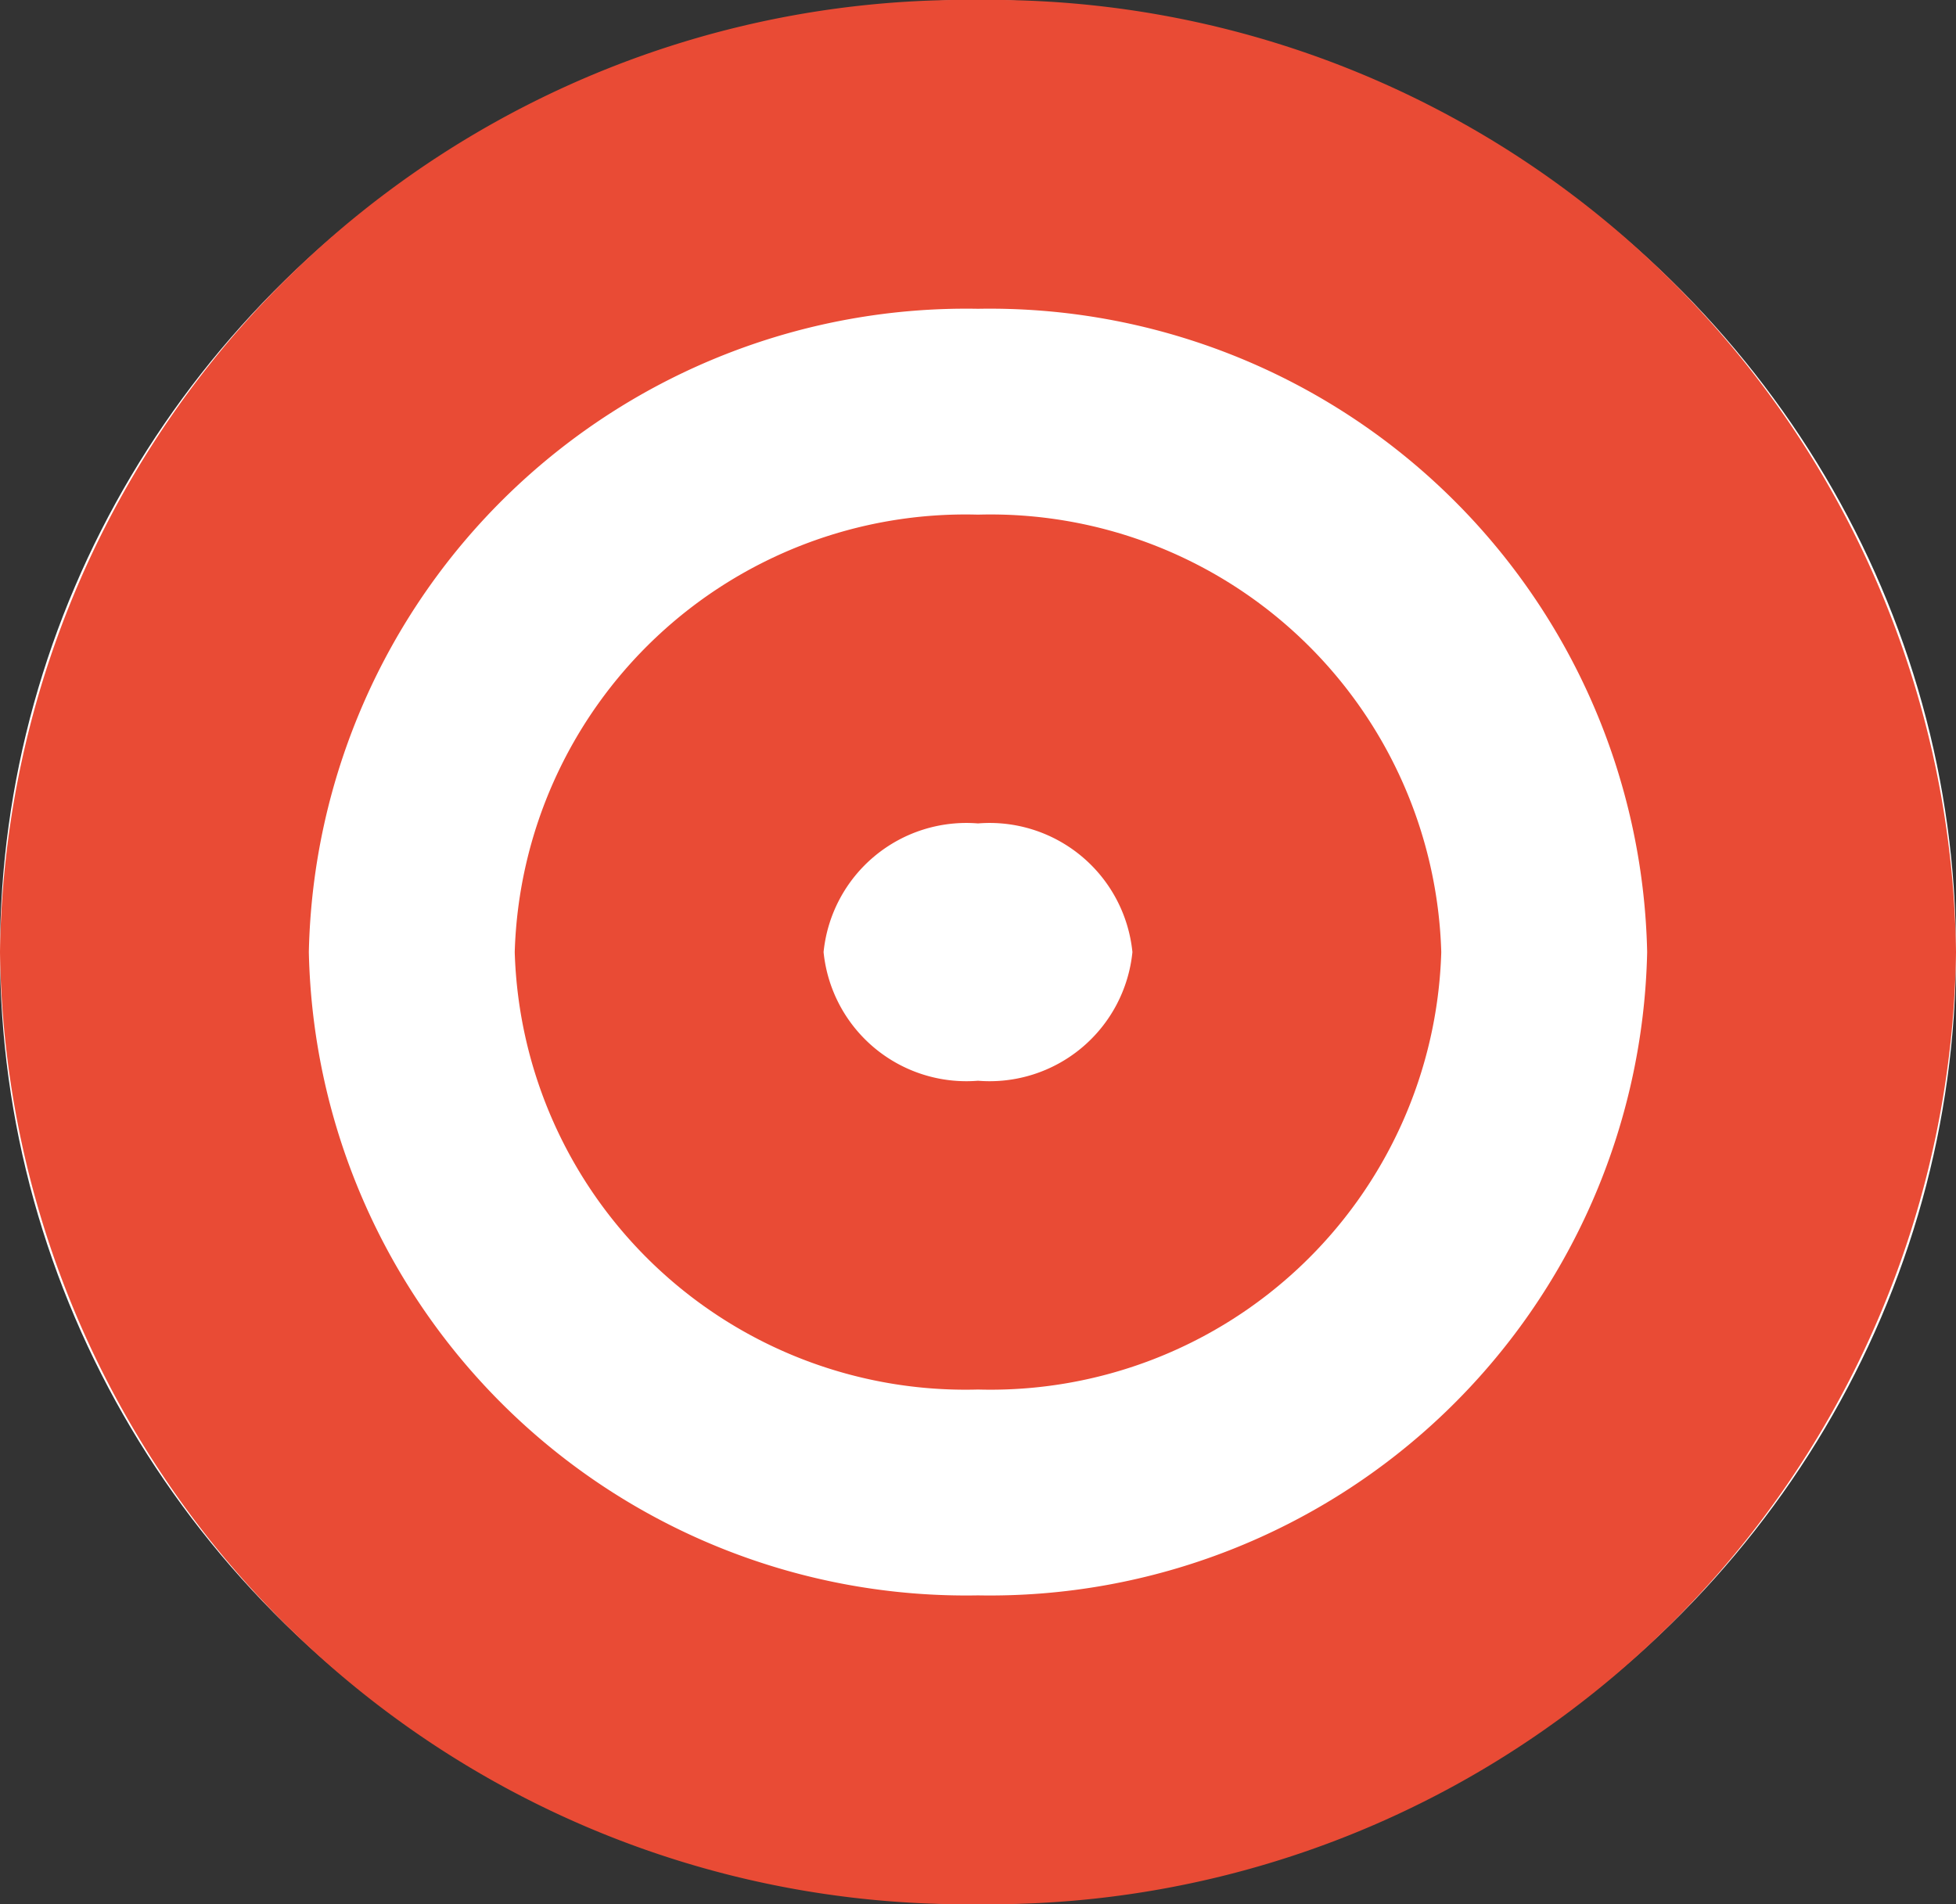
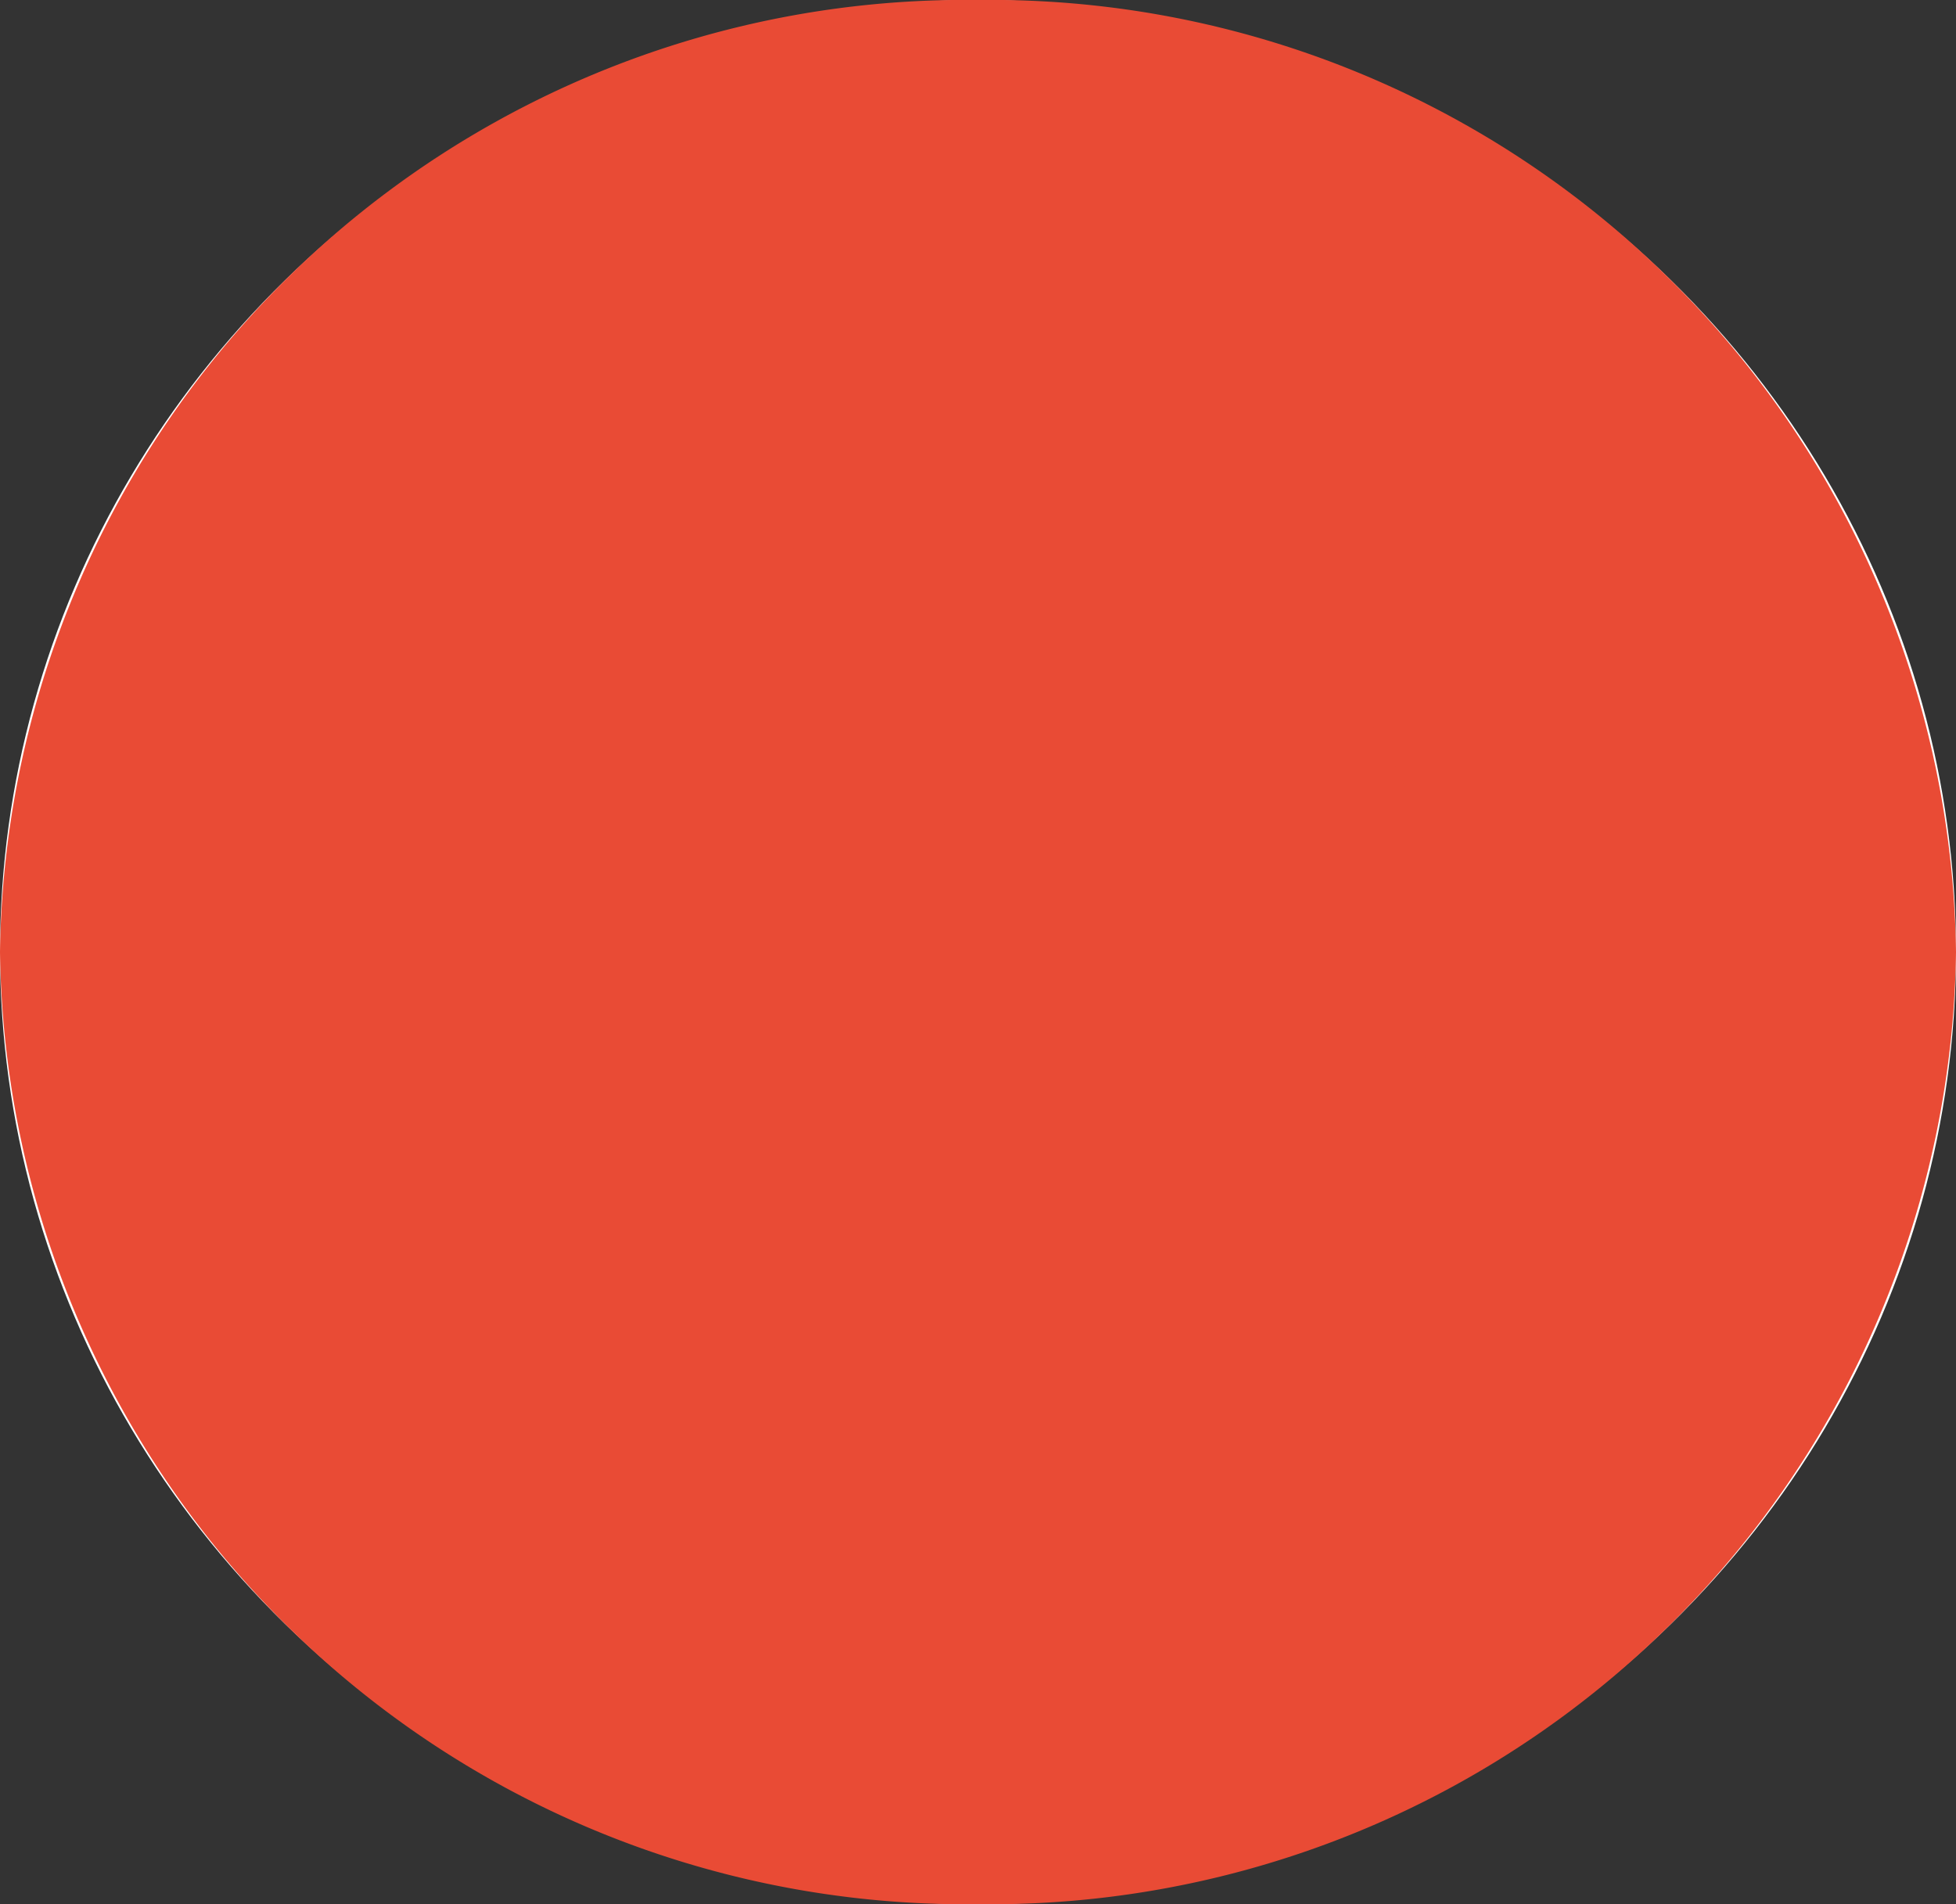
<svg xmlns="http://www.w3.org/2000/svg" width="38" height="37" viewBox="0 0 38 37">
  <rect x="0" y="0" width="38" height="37" fill="#333333" stroke="none" />
  <g transform="translate(0.268 -0.18)">
    <ellipse cx="19" cy="18.5" rx="19" ry="18.5" transform="translate(-0.268 0.18)" fill="#fff" />
-     <path d="M19,6A12.772,12.772,0,0,0,6,18.5,12.772,12.772,0,0,0,19,31,12.772,12.772,0,0,0,32,18.5,12.772,12.772,0,0,0,19,6m0-6A18.755,18.755,0,0,1,38,18.5,18.755,18.755,0,0,1,19,37,18.755,18.755,0,0,1,0,18.5,18.755,18.755,0,0,1,19,0Z" transform="translate(-0.268 0.18)" fill="#e94b35" />
-     <ellipse cx="9" cy="8.5" rx="9" ry="8.5" transform="translate(9.732 10.18)" fill="#fff" />
+     <path d="M19,6m0-6A18.755,18.755,0,0,1,38,18.5,18.755,18.755,0,0,1,19,37,18.755,18.755,0,0,1,0,18.5,18.755,18.755,0,0,1,19,0Z" transform="translate(-0.268 0.18)" fill="#e94b35" />
    <path d="M9,6A2.788,2.788,0,0,0,6,8.5,2.788,2.788,0,0,0,9,11a2.788,2.788,0,0,0,3-2.5A2.788,2.788,0,0,0,9,6M9,0a8.761,8.761,0,0,1,9,8.5A8.761,8.761,0,0,1,9,17,8.761,8.761,0,0,1,0,8.5,8.761,8.761,0,0,1,9,0Z" transform="translate(9.732 10.18)" fill="#e94b35" />
  </g>
</svg>